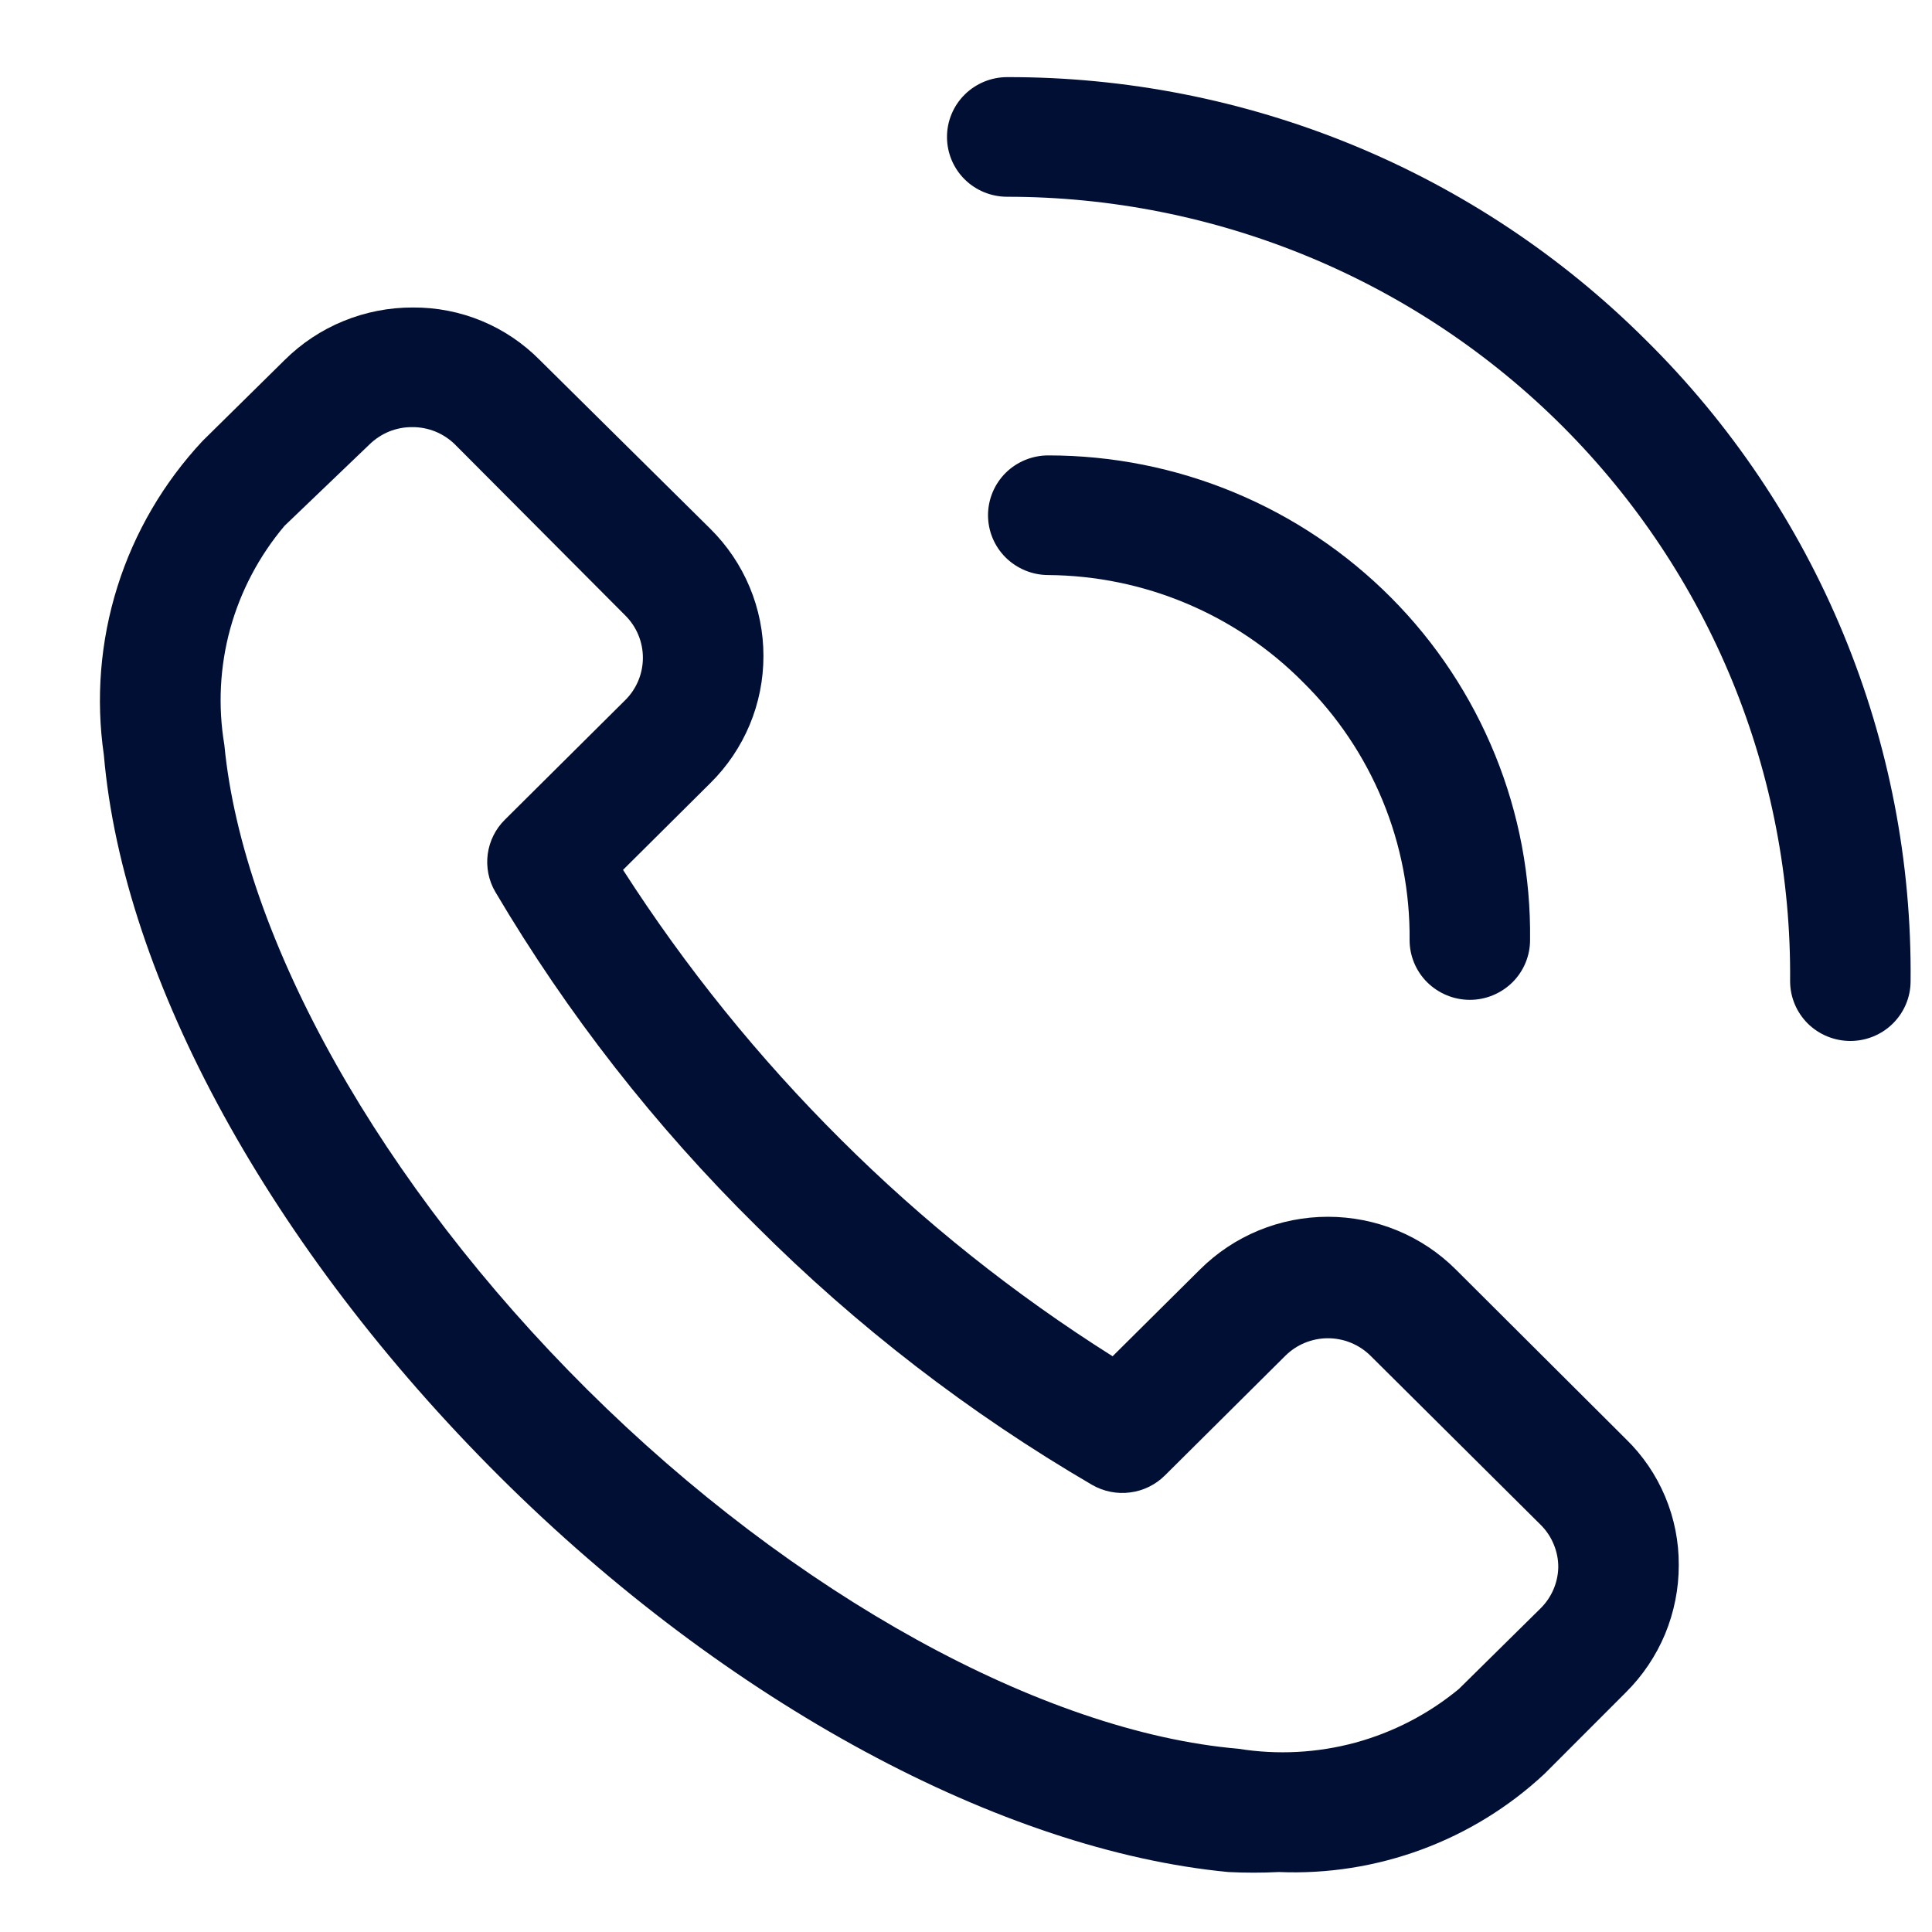
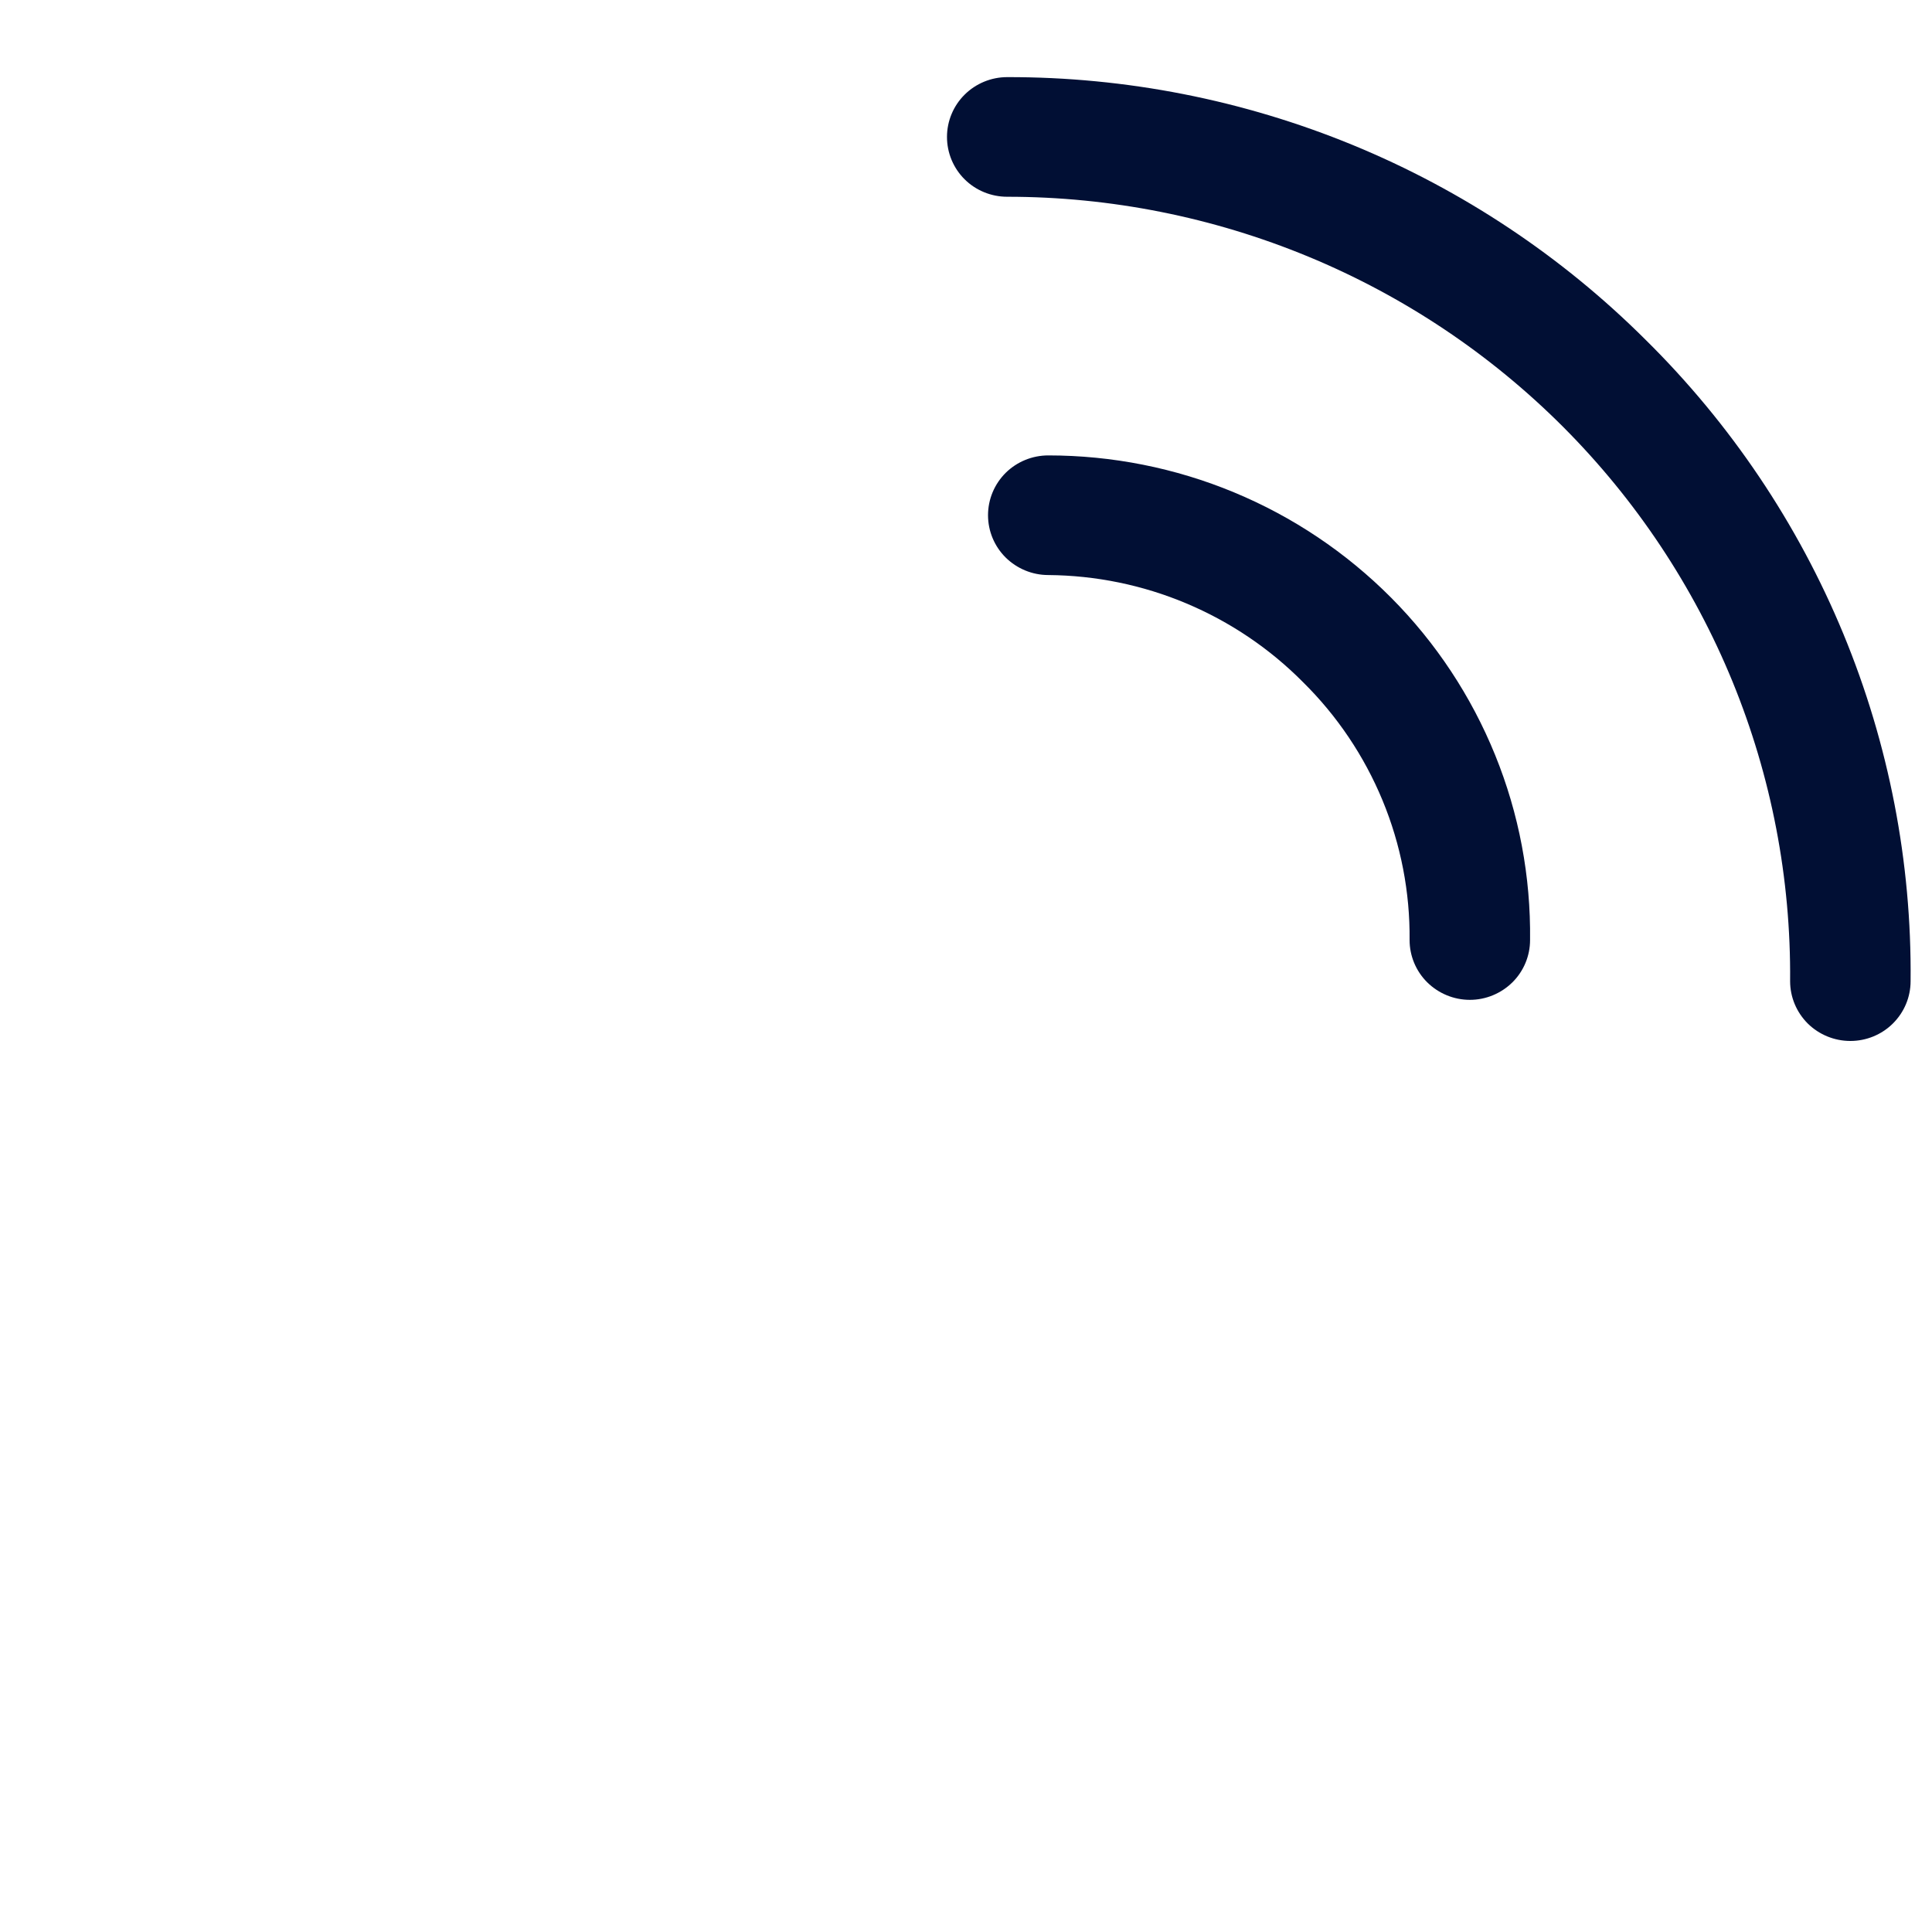
<svg xmlns="http://www.w3.org/2000/svg" width="25" height="25" viewBox="0 0 25 25" fill="none">
-   <path d="M18.839 16.428C18.622 16.211 18.364 16.039 18.08 15.922C17.796 15.805 17.491 15.745 17.183 15.745C16.876 15.745 16.571 15.805 16.287 15.922C16.003 16.039 15.745 16.211 15.527 16.428L14.397 17.55C13.125 16.748 11.946 15.808 10.883 14.748C9.818 13.689 8.872 12.518 8.062 11.256L9.192 10.133C9.41 9.918 9.583 9.661 9.701 9.379C9.819 9.097 9.879 8.794 9.879 8.488C9.879 8.183 9.819 7.88 9.701 7.598C9.583 7.315 9.41 7.059 9.192 6.843L6.986 4.66C6.772 4.443 6.516 4.27 6.234 4.153C5.951 4.036 5.648 3.977 5.342 3.979C5.034 3.978 4.728 4.038 4.443 4.155C4.159 4.271 3.9 4.443 3.682 4.66L2.622 5.705C2.117 6.245 1.74 6.89 1.519 7.593C1.298 8.297 1.238 9.04 1.344 9.77C1.593 12.673 3.511 16.164 6.464 19.106C9.418 22.048 12.971 23.945 15.894 24.224C16.112 24.235 16.33 24.235 16.548 24.224C17.177 24.25 17.805 24.151 18.395 23.933C18.986 23.715 19.526 23.382 19.985 22.954L21.037 21.901C21.255 21.685 21.428 21.428 21.546 21.145C21.663 20.862 21.724 20.558 21.723 20.252C21.725 19.948 21.665 19.647 21.547 19.366C21.429 19.085 21.256 18.831 21.037 18.619L18.839 16.428ZM19.938 20.809L18.878 21.855C18.486 22.179 18.029 22.416 17.537 22.55C17.045 22.683 16.53 22.71 16.026 22.629C13.493 22.412 10.267 20.631 7.602 17.984C4.937 15.336 3.144 12.154 2.903 9.638C2.819 9.138 2.845 8.625 2.979 8.136C3.114 7.647 3.354 7.193 3.682 6.804L4.781 5.751C4.854 5.68 4.94 5.623 5.035 5.584C5.13 5.546 5.232 5.526 5.334 5.527C5.437 5.526 5.538 5.546 5.633 5.584C5.728 5.623 5.815 5.68 5.887 5.751L8.093 7.966C8.238 8.111 8.319 8.307 8.319 8.511C8.319 8.716 8.238 8.912 8.093 9.057L6.534 10.606C6.412 10.726 6.334 10.883 6.311 11.053C6.289 11.222 6.323 11.395 6.41 11.542C7.343 13.121 8.477 14.573 9.784 15.862C11.082 17.161 12.544 18.288 14.133 19.215C14.281 19.3 14.455 19.335 14.625 19.312C14.796 19.29 14.954 19.212 15.075 19.091L16.634 17.542C16.78 17.398 16.977 17.317 17.183 17.317C17.389 17.317 17.587 17.398 17.733 17.542L19.938 19.733C20.011 19.806 20.068 19.892 20.106 19.986C20.145 20.08 20.165 20.181 20.164 20.283C20.159 20.481 20.078 20.669 19.938 20.809Z" fill="#010F34" />
  <path d="M21.294 4.397C20.211 3.317 18.923 2.46 17.506 1.877C16.088 1.294 14.568 0.995 13.033 0.998C12.826 0.998 12.628 1.08 12.482 1.225C12.336 1.37 12.254 1.567 12.254 1.772C12.254 1.978 12.336 2.175 12.482 2.32C12.628 2.465 12.826 2.546 13.033 2.546C14.371 2.546 15.695 2.81 16.93 3.321C18.165 3.832 19.285 4.581 20.227 5.524C21.169 6.468 21.914 7.588 22.418 8.818C22.922 10.049 23.175 11.367 23.164 12.696C23.164 12.902 23.246 13.098 23.392 13.244C23.539 13.389 23.737 13.47 23.944 13.47C24.15 13.47 24.348 13.389 24.494 13.244C24.641 13.098 24.723 12.902 24.723 12.696C24.738 11.155 24.442 9.627 23.853 8.202C23.264 6.777 22.394 5.483 21.294 4.397Z" fill="#010F34" />
  <path d="M16.861 8.827C17.303 9.263 17.653 9.784 17.89 10.357C18.127 10.93 18.246 11.544 18.24 12.164C18.24 12.369 18.322 12.566 18.468 12.711C18.615 12.856 18.813 12.938 19.02 12.938C19.226 12.938 19.424 12.856 19.571 12.711C19.717 12.566 19.799 12.369 19.799 12.164C19.809 11.344 19.656 10.53 19.347 9.77C19.038 9.009 18.581 8.317 18.001 7.734C17.421 7.151 16.73 6.687 15.968 6.371C15.207 6.055 14.39 5.893 13.565 5.893C13.358 5.893 13.16 5.974 13.013 6.119C12.867 6.265 12.785 6.461 12.785 6.667C12.785 6.872 12.867 7.069 13.013 7.214C13.16 7.359 13.358 7.441 13.565 7.441C14.179 7.446 14.786 7.57 15.351 7.808C15.917 8.046 16.43 8.392 16.861 8.827Z" fill="#010F34" />
</svg>